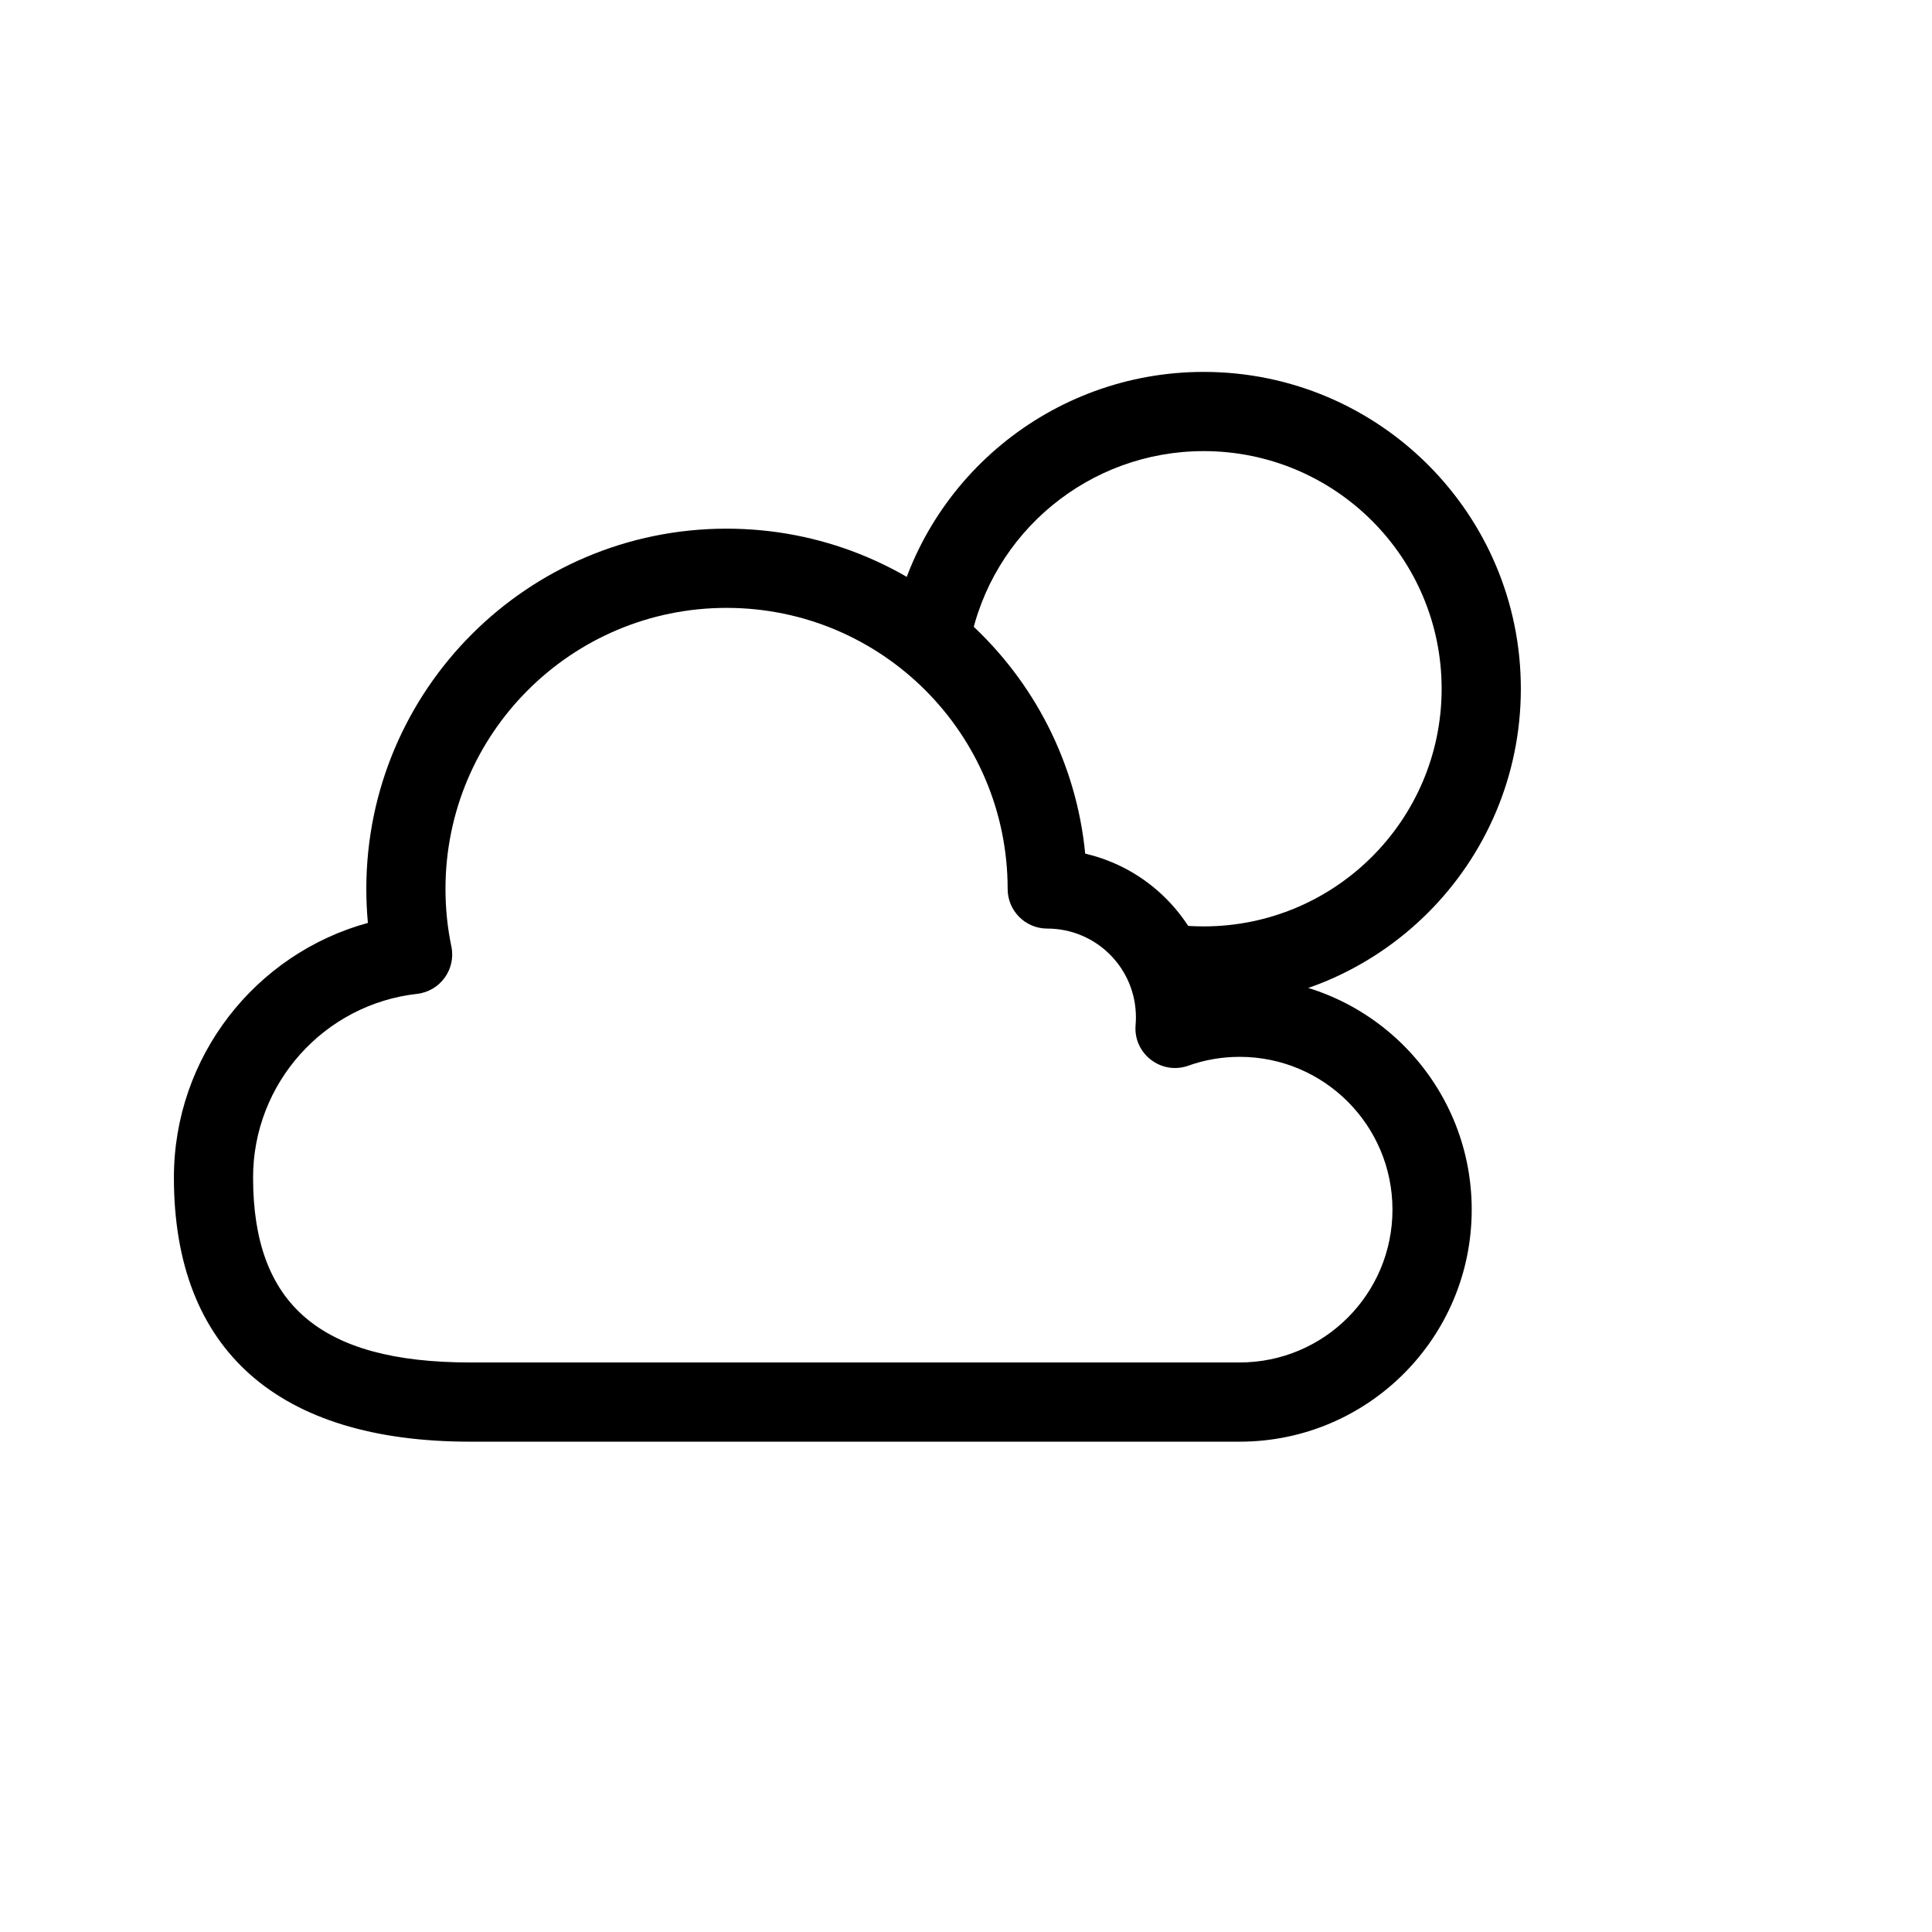
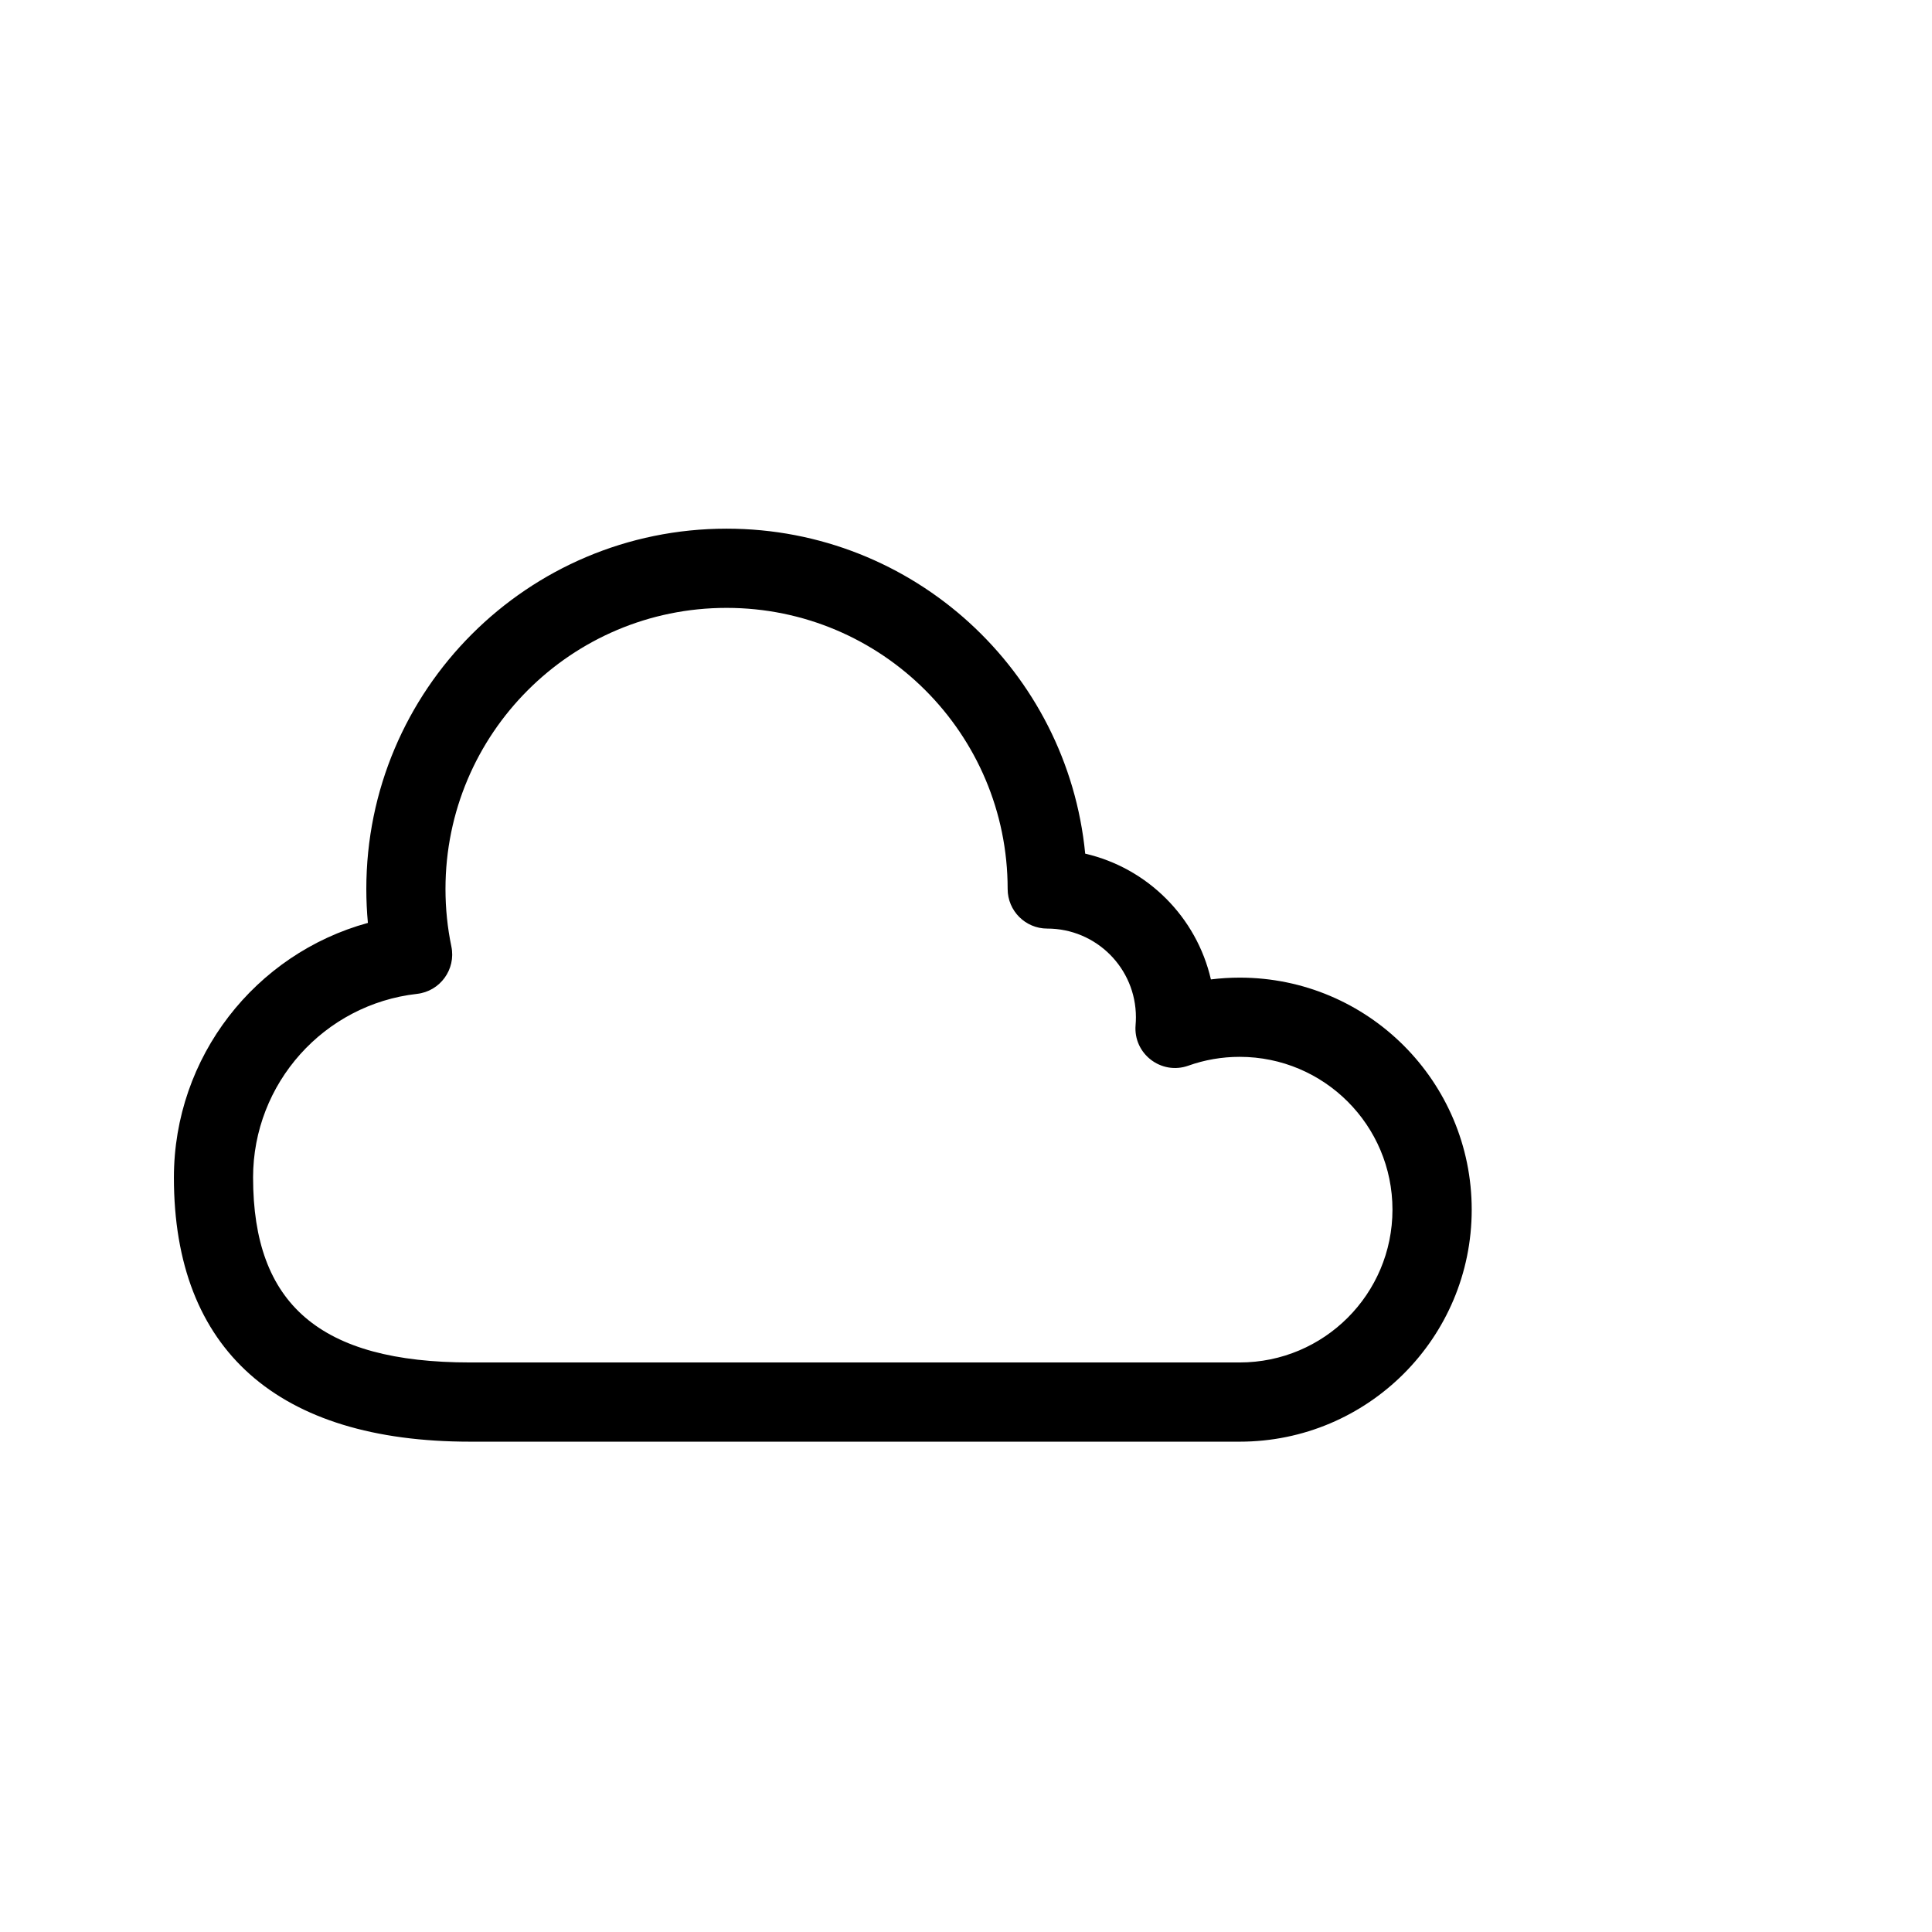
<svg xmlns="http://www.w3.org/2000/svg" fill="#000000" width="800px" height="800px" version="1.1" viewBox="144 144 512 512">
  <g>
    <path d="m211.07 456.07c0 33.531 17.676 48.996 57.492 48.996h203.96c22.367 0 40.496-18.129 40.496-40.496 0-22.363-18.129-40.496-40.496-40.496-4.699 0-9.277 0.797-13.598 2.34-7.195 2.562-14.637-3.176-13.98-10.785 0.059-0.68 0.086-1.363 0.086-2.051 0-12.977-10.52-23.496-23.496-23.496-5.797 0-10.496-4.699-10.496-10.496 0-41.141-33.352-74.492-74.492-74.492s-74.488 33.352-74.488 74.492c0 5.168 0.523 10.266 1.559 15.238 1.254 6.051-2.965 11.871-9.105 12.562-24.625 2.769-43.445 23.688-43.445 48.684zm261.46-52.988c33.961 0 61.488 27.531 61.488 61.488 0 33.957-27.527 61.488-61.488 61.488h-203.96c-50.832 0-78.484-24.195-78.484-69.988 0-32 21.582-59.316 51.41-67.492-0.277-2.977-0.418-5.977-0.418-8.992 0-52.734 42.746-95.484 95.48-95.484 49.578 0 90.328 37.785 95.031 86.125 16.512 3.809 29.508 16.812 33.312 33.328 2.516-0.312 5.066-0.473 7.633-0.473z" />
-     <path d="m446.3 408.84 4.141-20.578c4.09 0.824 8.281 1.242 12.535 1.242 34.836 0 63.074-28.199 63.074-62.977s-28.238-62.977-63.074-62.977c-30.312 0-56.184 21.512-61.91 50.844l-20.602-4.023c7.644-39.148 42.113-67.812 82.512-67.812 46.422 0 84.062 37.59 84.062 83.969 0 46.375-37.641 83.969-84.062 83.969-5.644 0-11.223-0.559-16.676-1.656z" />
  </g>
</svg>